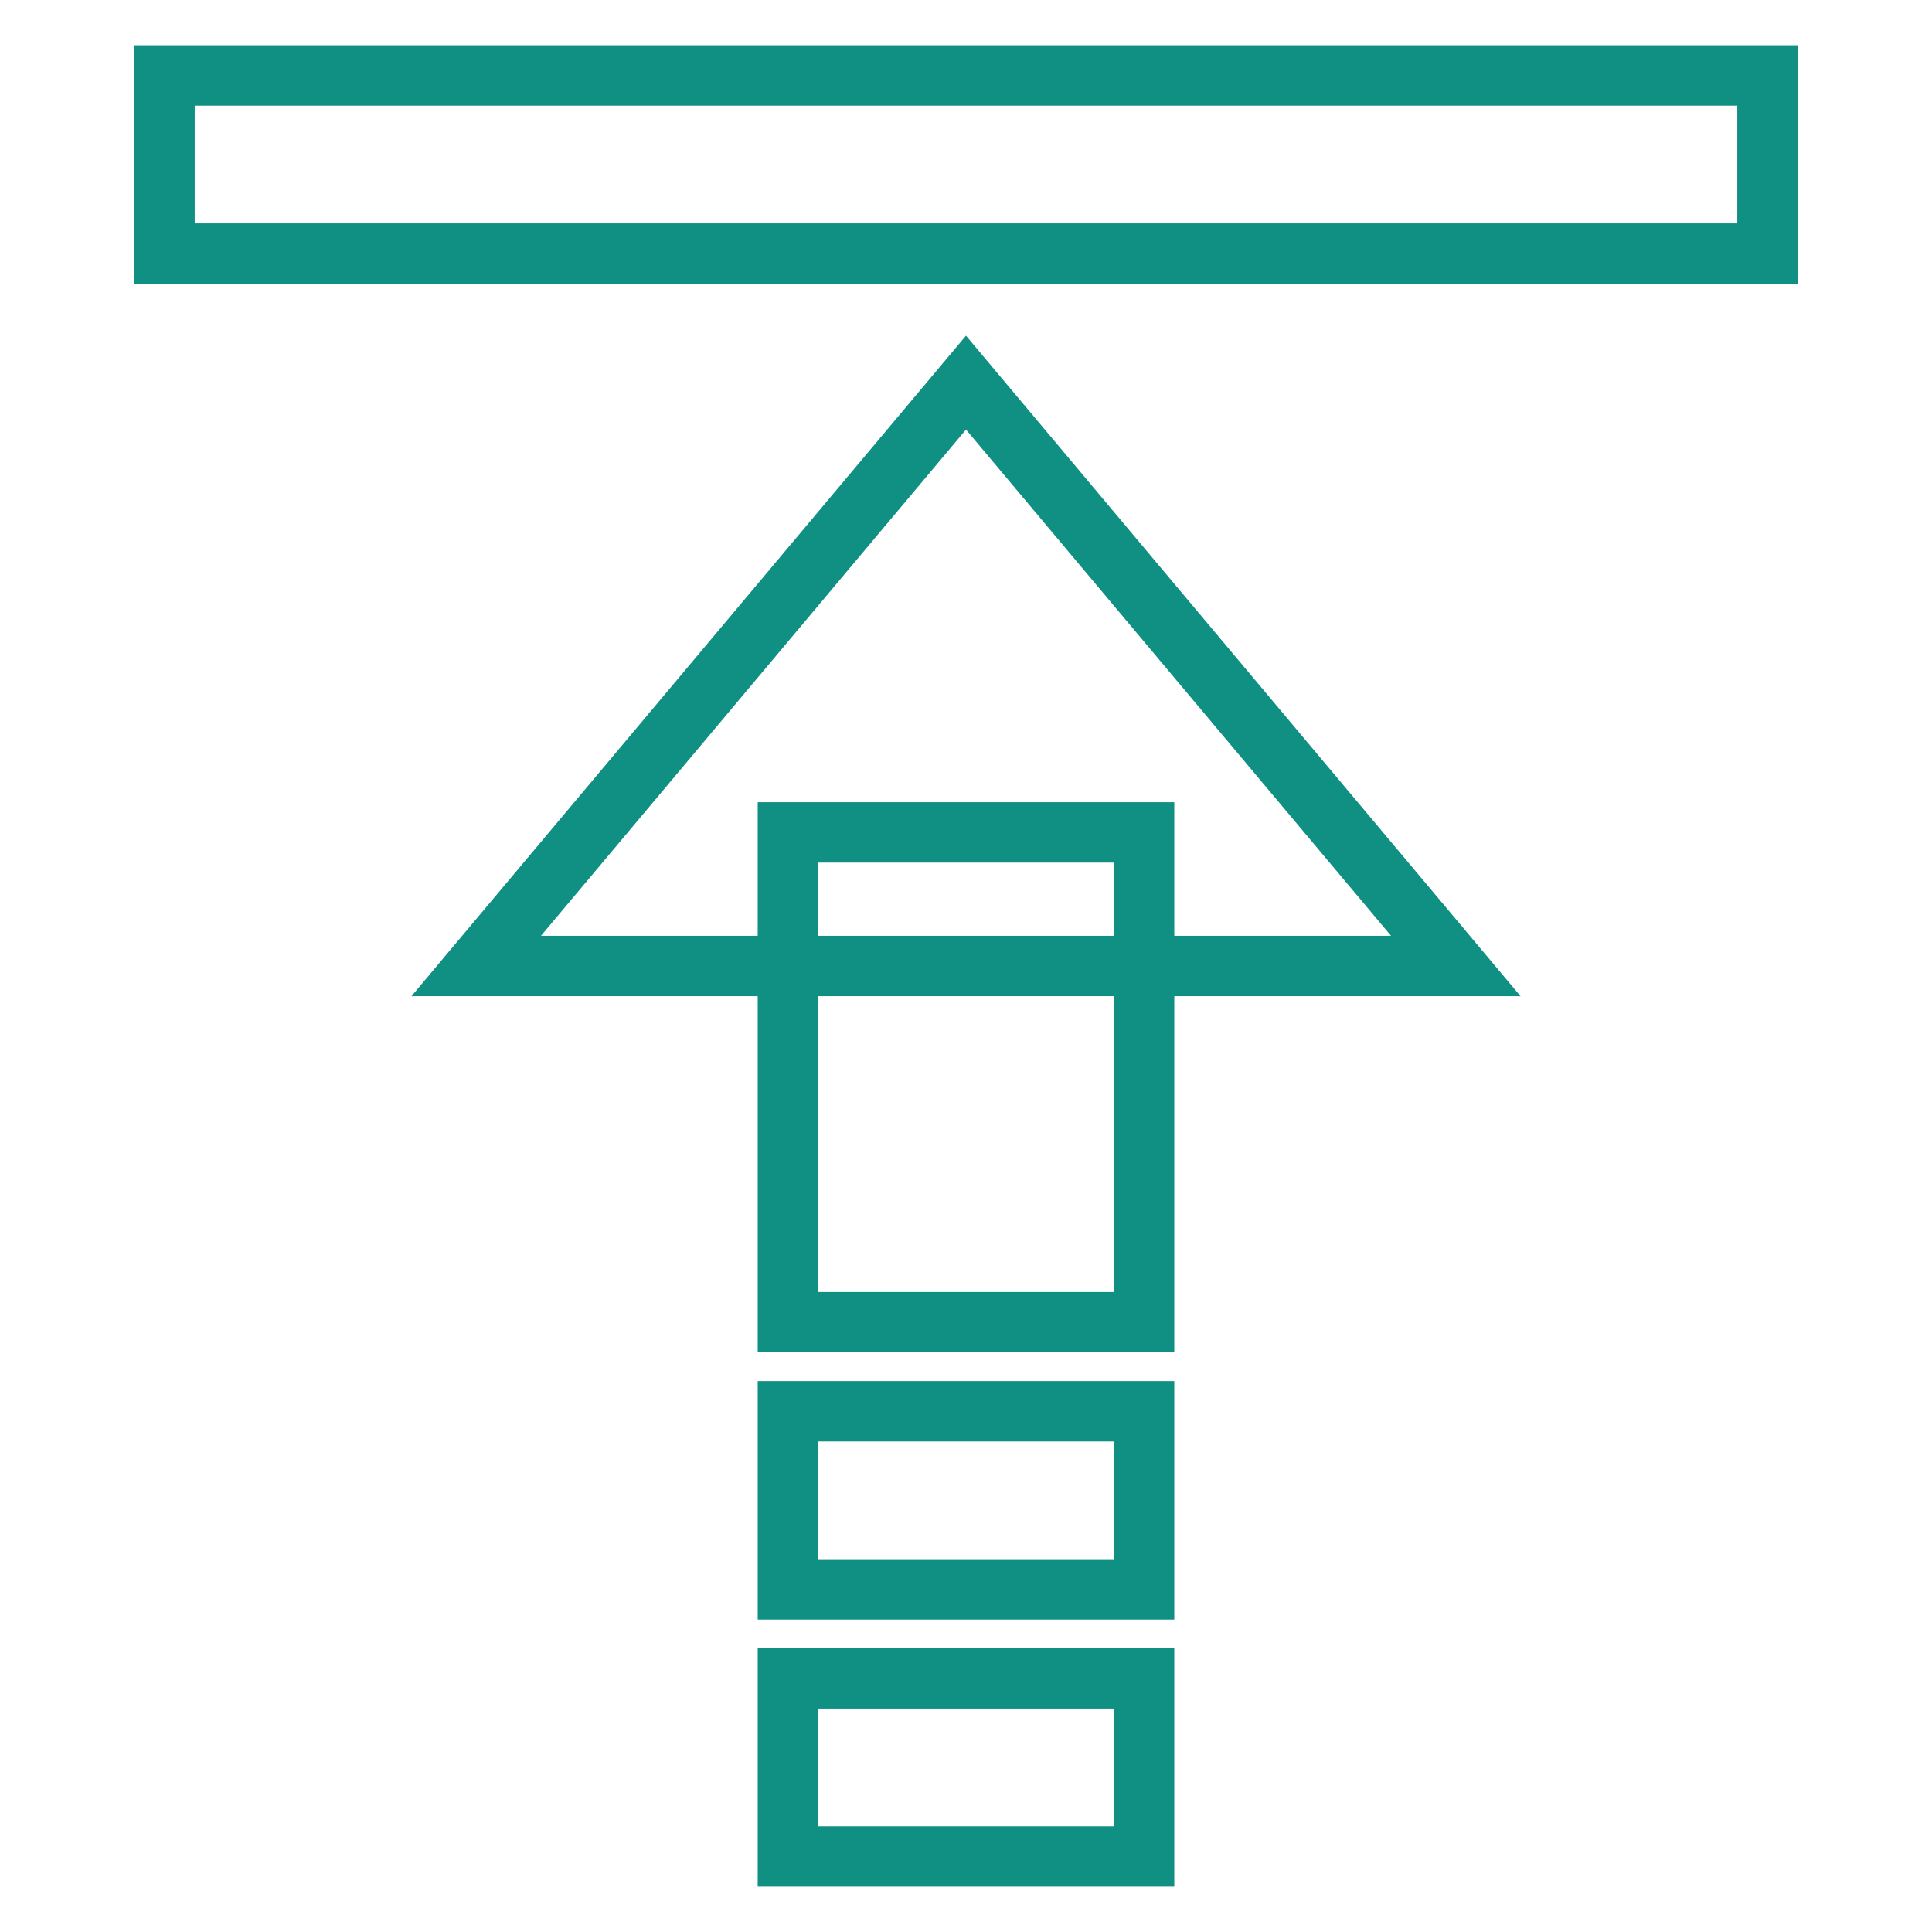
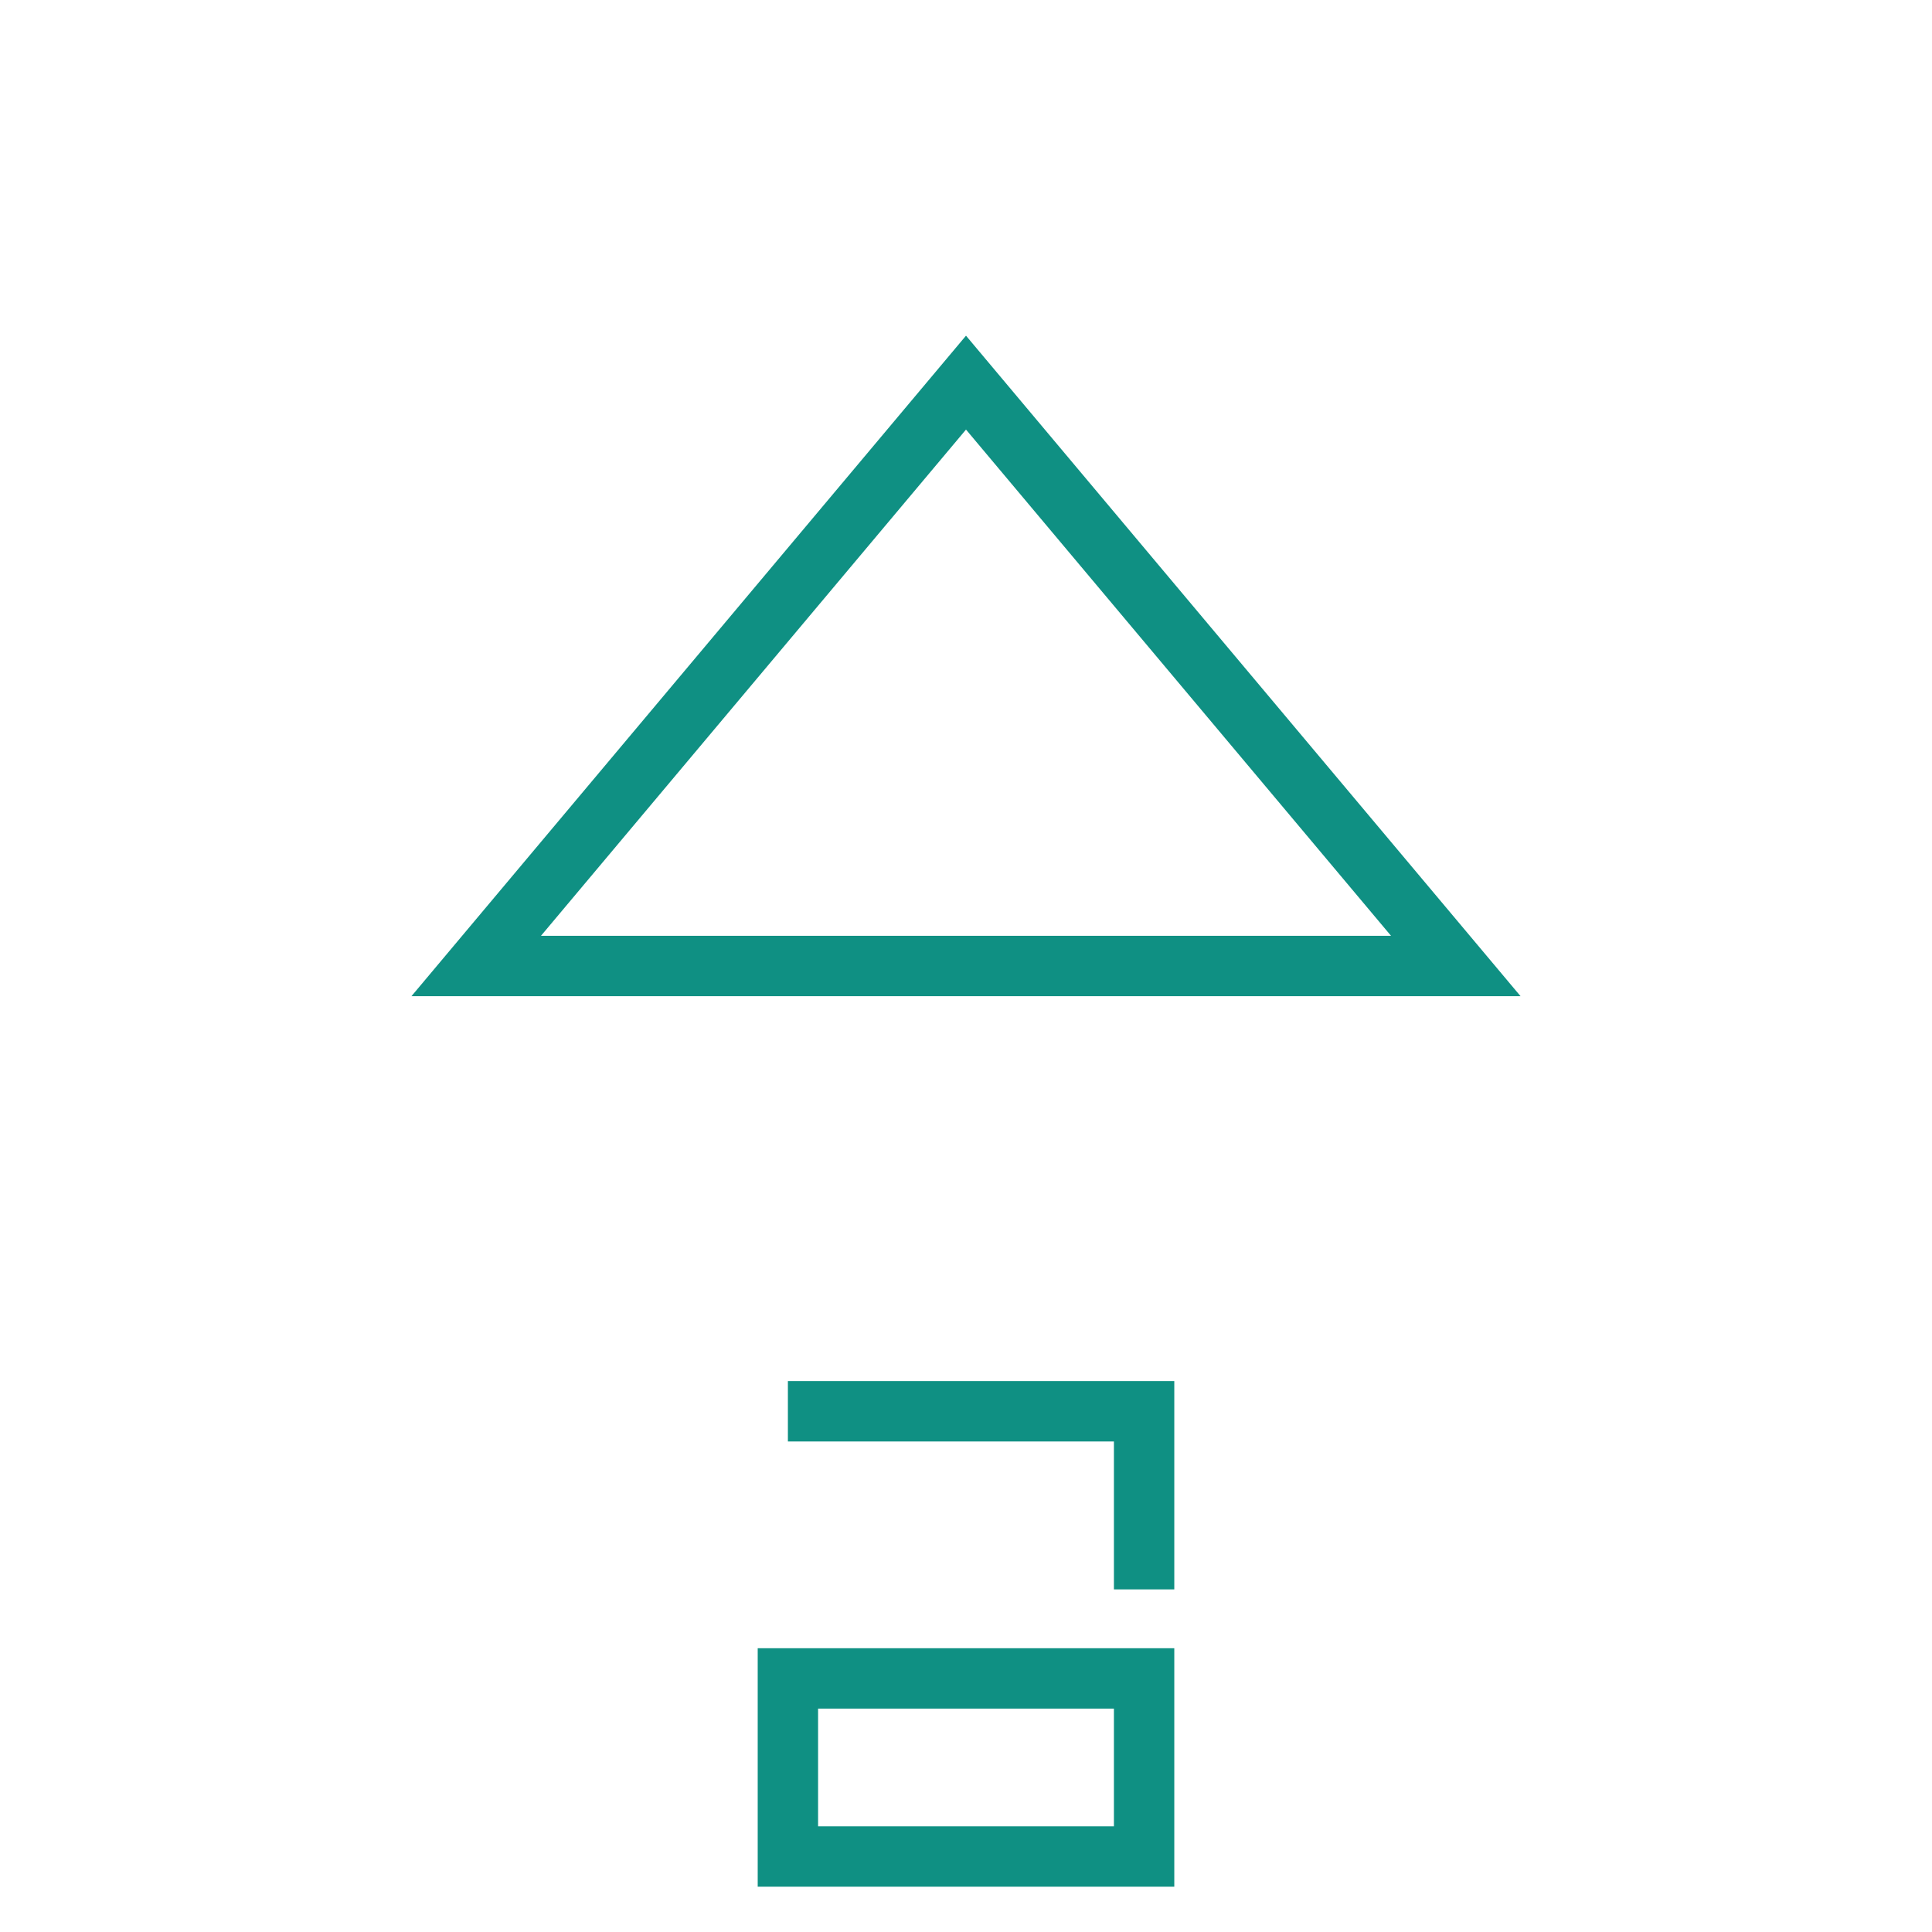
<svg xmlns="http://www.w3.org/2000/svg" version="1.1" x="0px" y="0px" viewBox="0 0 256 256" enable-background="new 0 0 256 256" xml:space="preserve">
  <g>
-     <path stroke-width="8" fill-opacity="0" stroke="#0f9083" d="M128,50.7l64.9,77.3H63.1L128,50.7z M104.4,222.4h47.2V246h-47.2V222.4z M104.4,187h47.2v23.6h-47.2V187z" />
-     <path stroke-width="8" fill-opacity="0" stroke="#0f9083" d="M104.4,110.3h47.2v64.9h-47.2V110.3z M21.8,10h212.4v23.6H21.8V10z" />
+     <path stroke-width="8" fill-opacity="0" stroke="#0f9083" d="M128,50.7l64.9,77.3H63.1L128,50.7z M104.4,222.4h47.2V246h-47.2V222.4z M104.4,187h47.2v23.6V187z" />
  </g>
</svg>